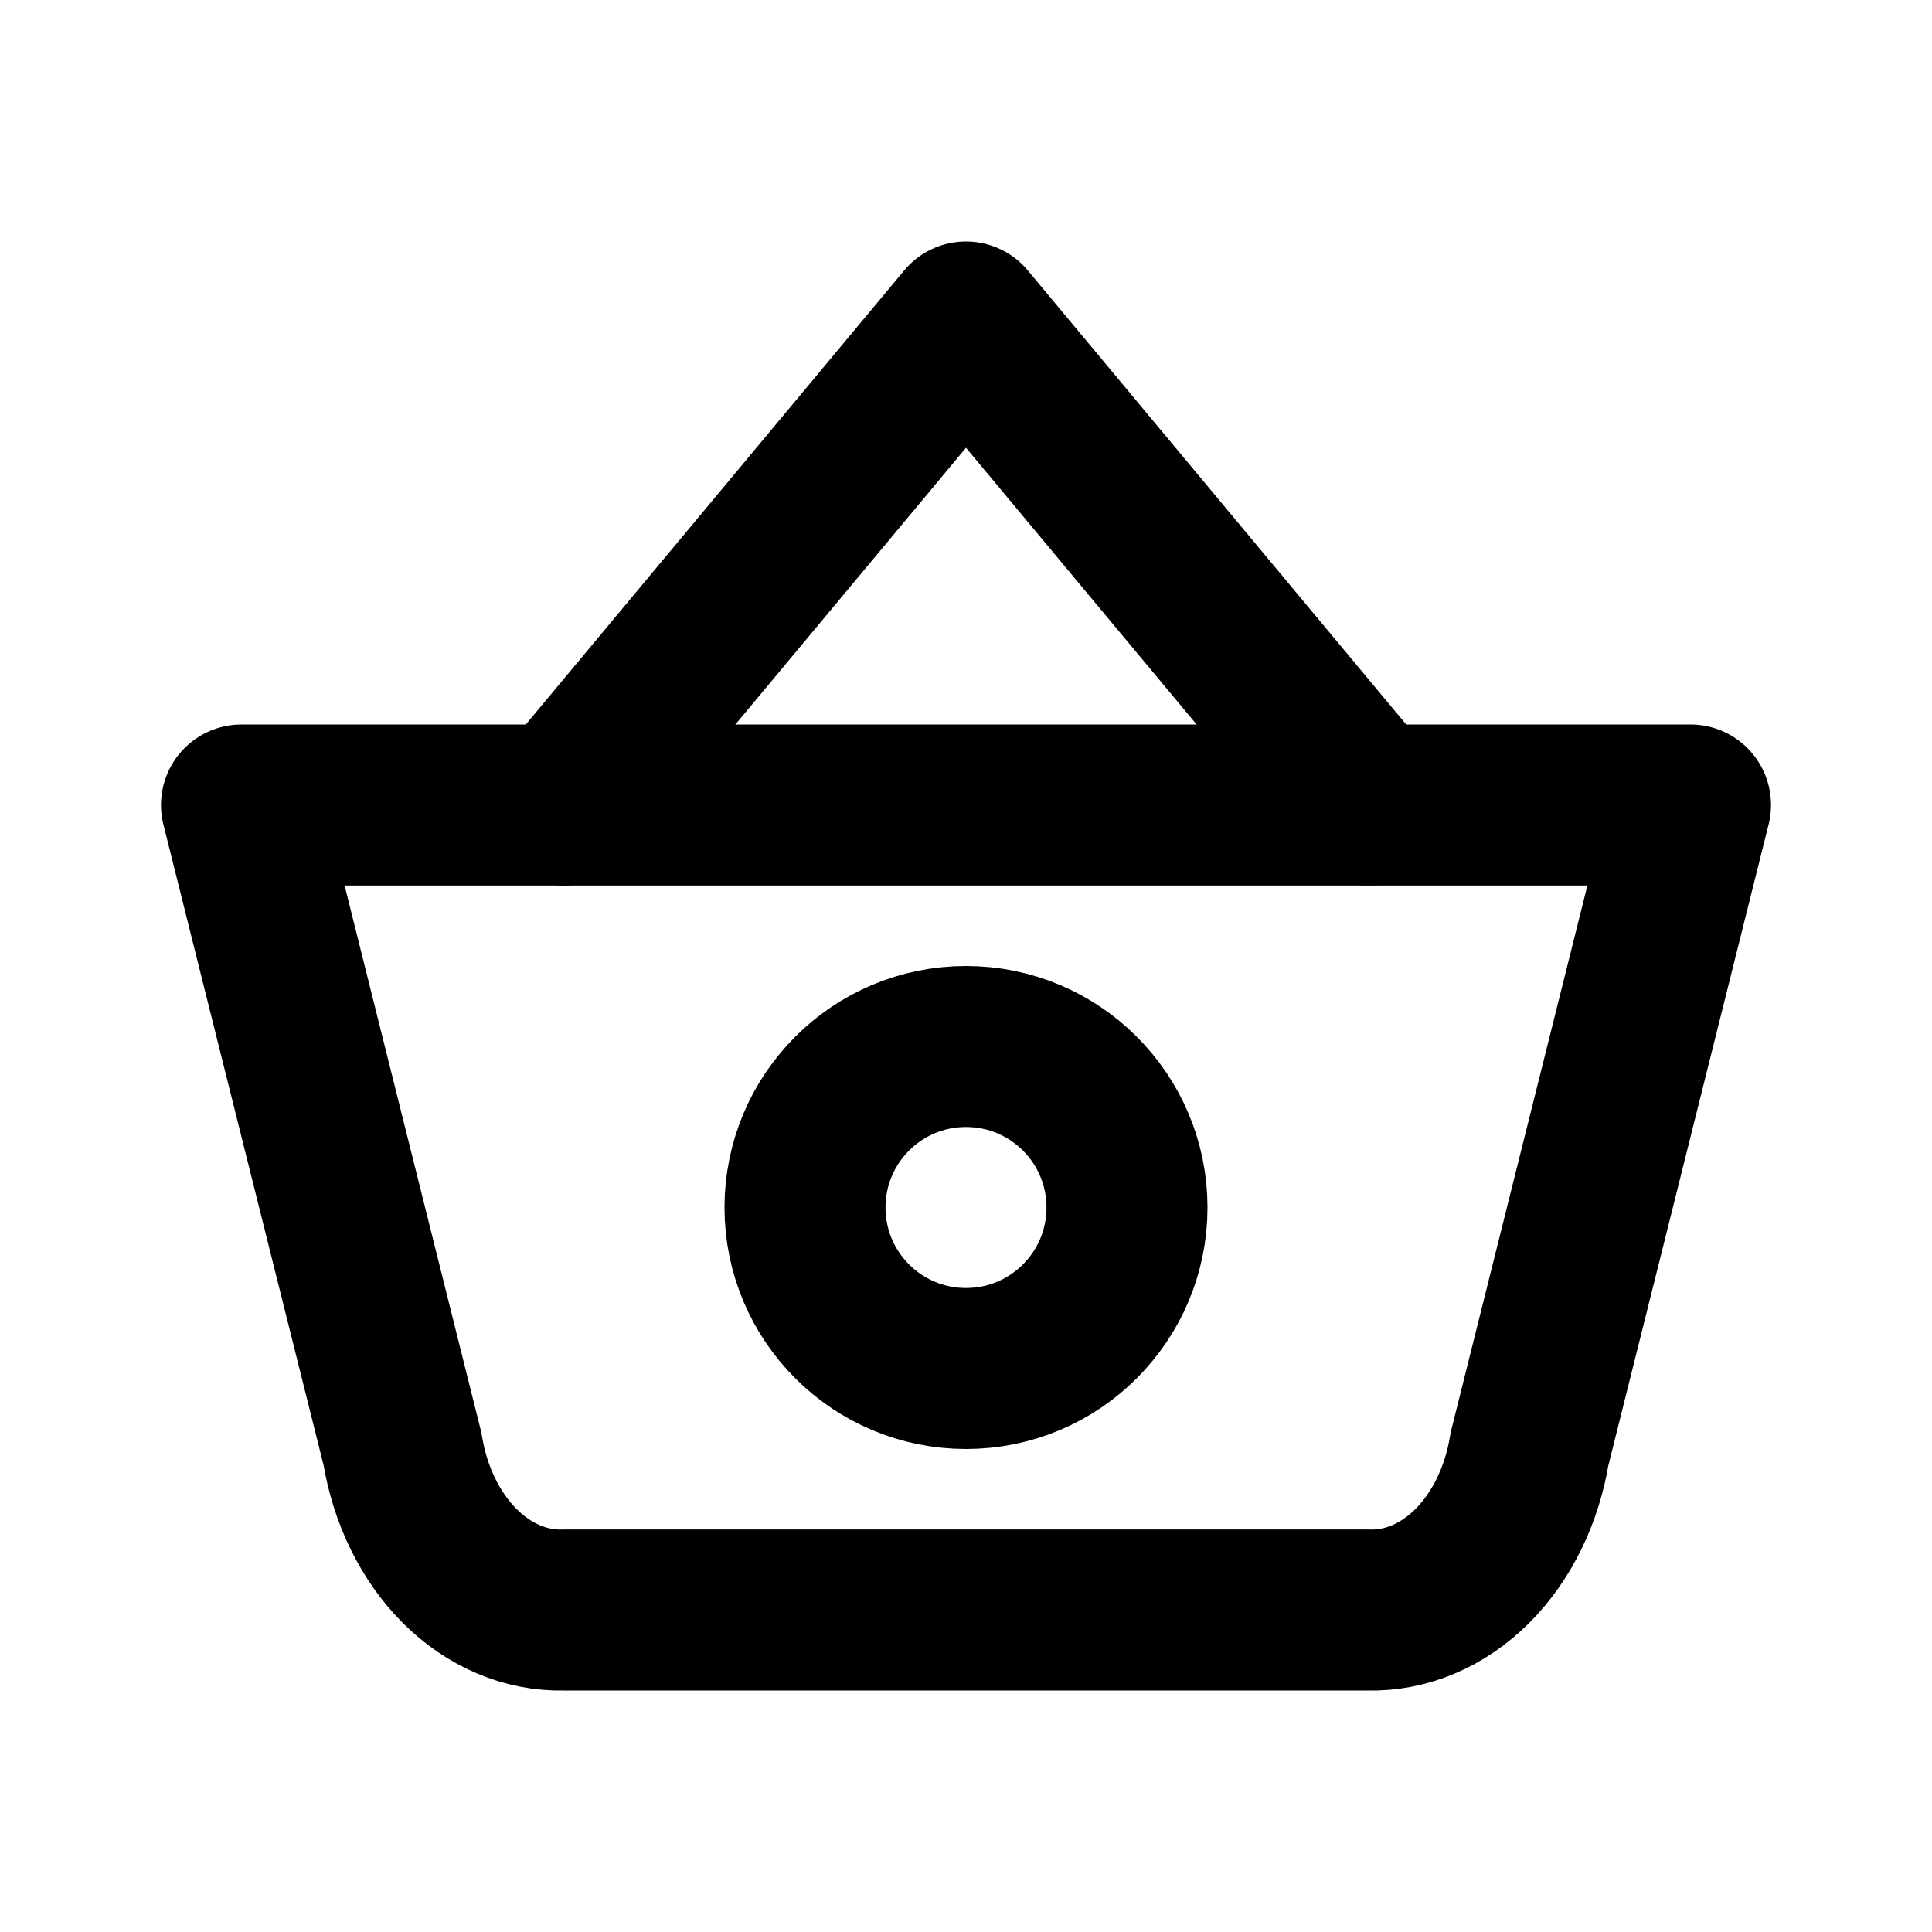
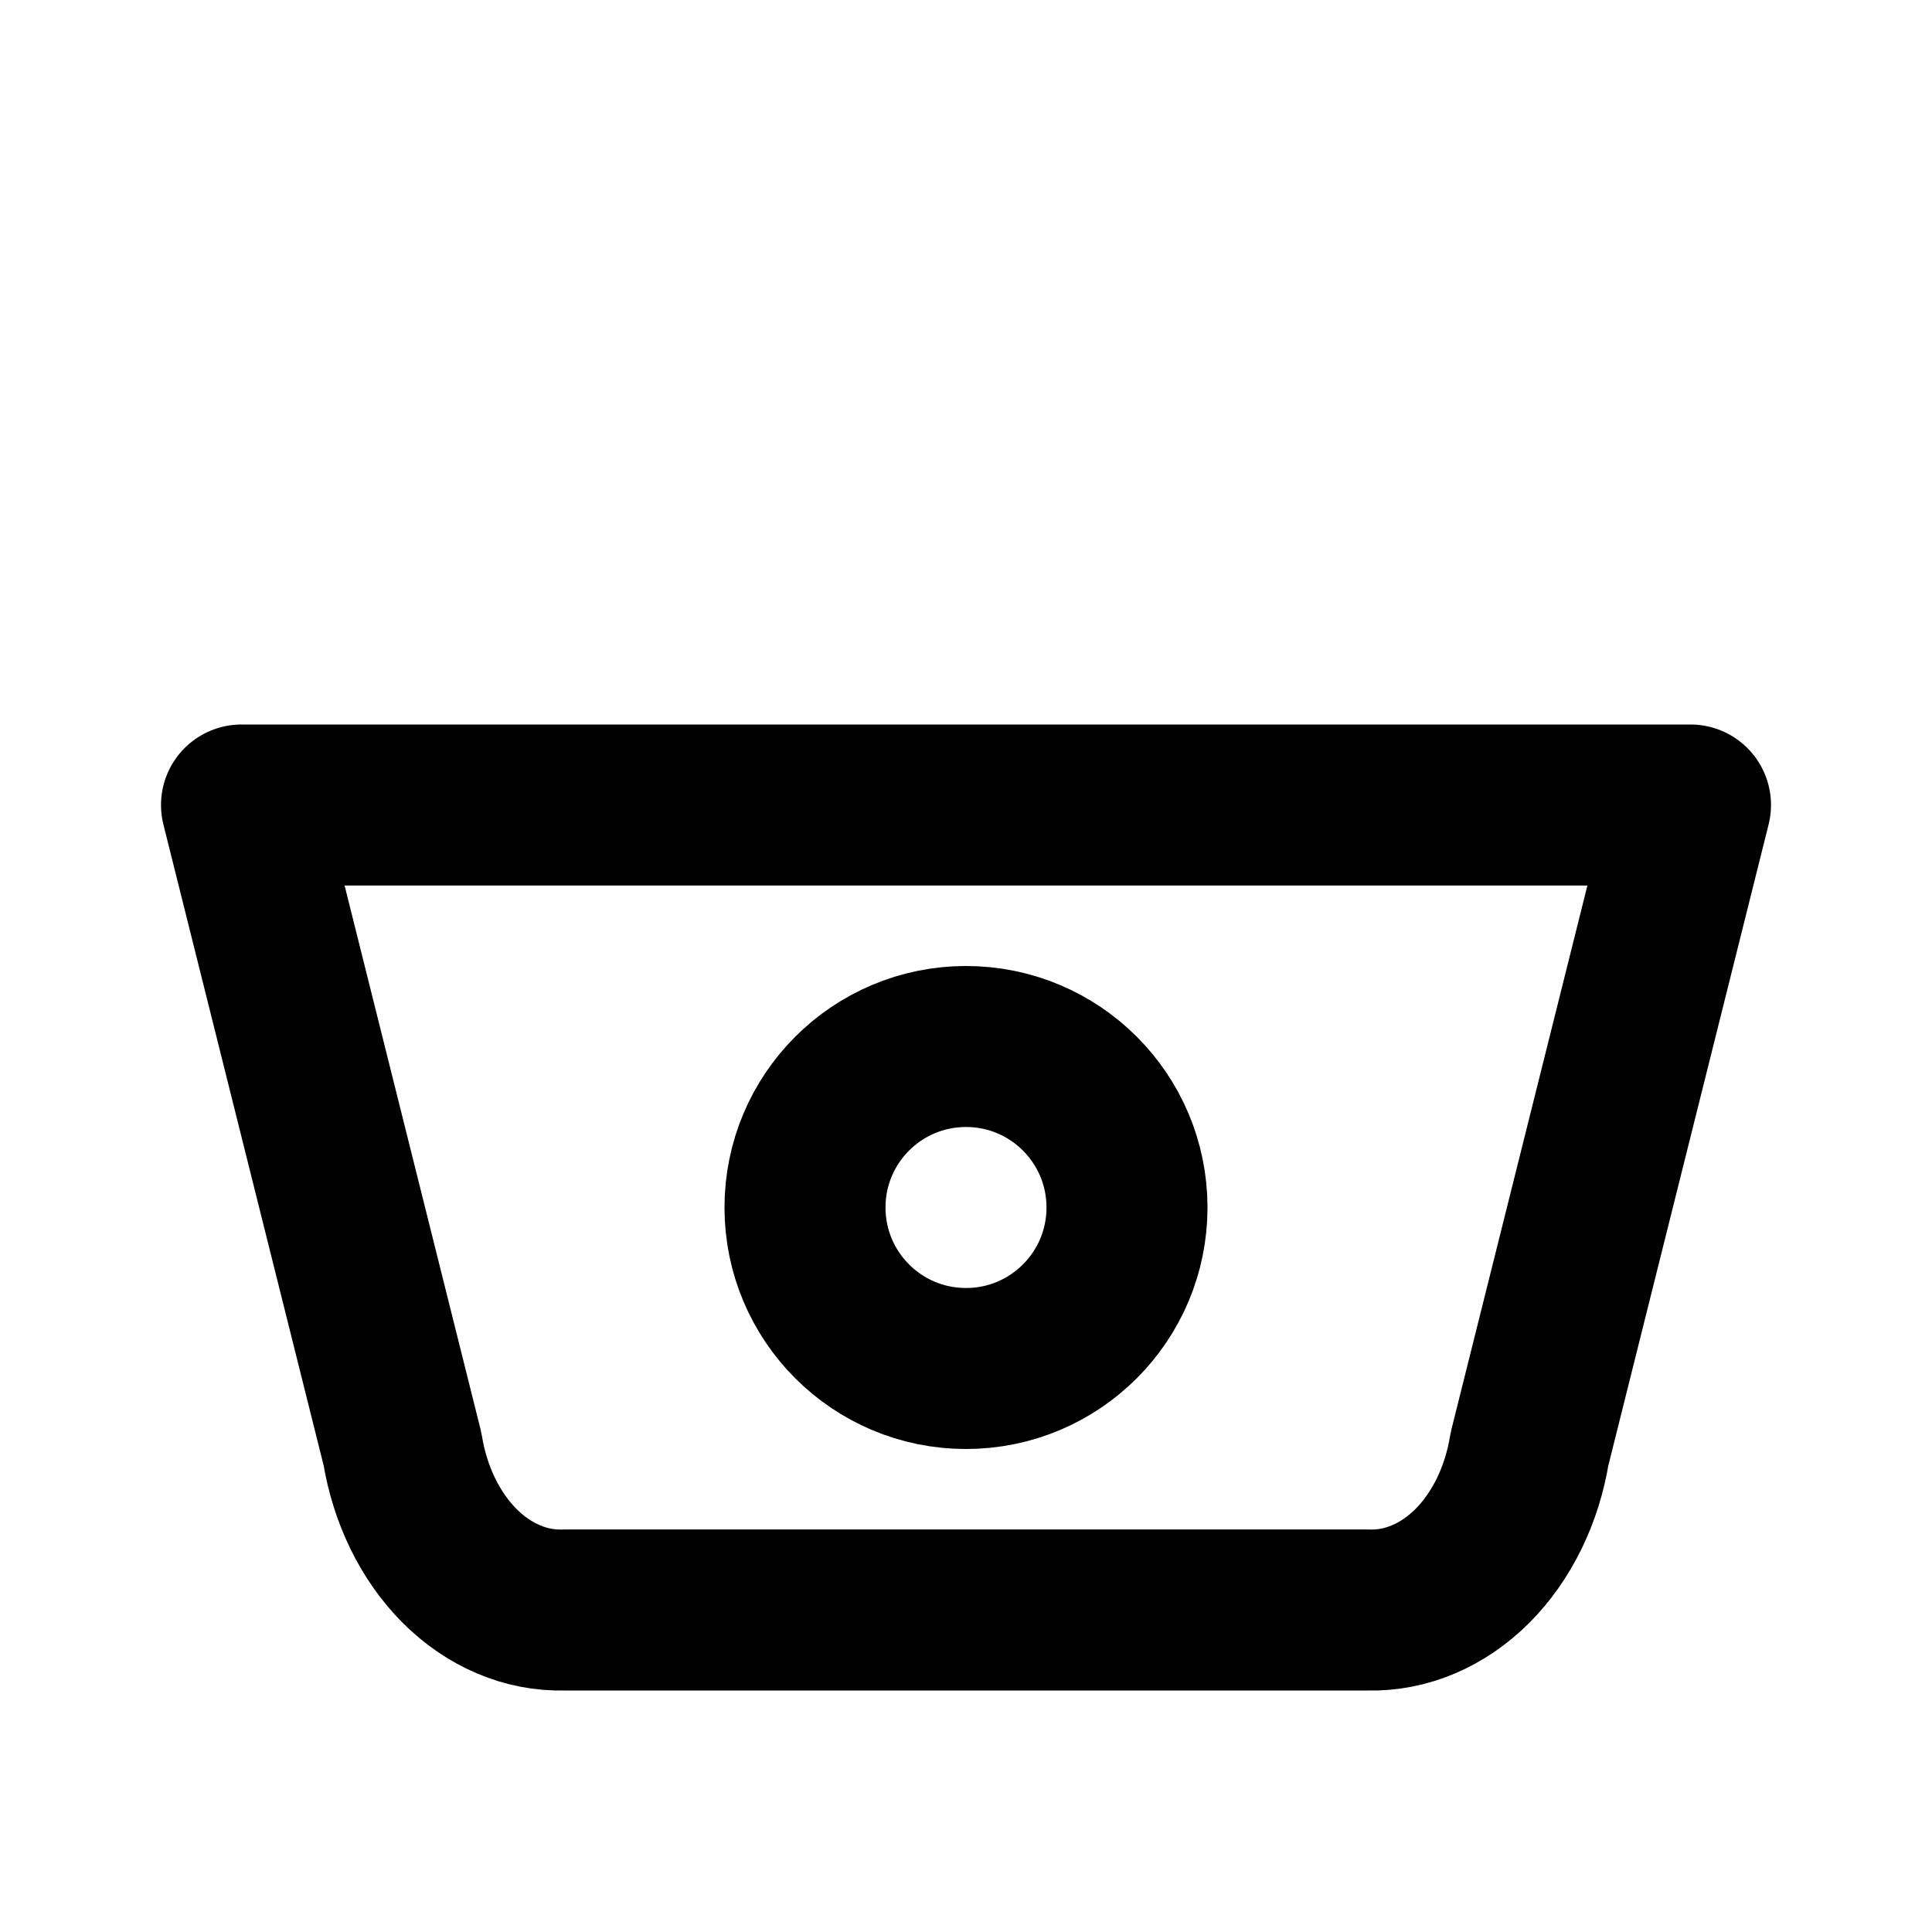
<svg xmlns="http://www.w3.org/2000/svg" width="24" height="24" viewBox="0 0 24 24" fill="none">
  <g clip-path="url(#clip0_1176_8532)">
-     <path d="M7 10L12 4L17 10" stroke="black" stroke-width="2" stroke-linecap="round" stroke-linejoin="round" />
    <path d="M21 10L19 18C18.907 18.573 18.655 19.087 18.29 19.453C17.924 19.818 17.468 20.012 17 20H7C6.532 20.012 6.076 19.818 5.71 19.453C5.345 19.087 5.093 18.573 5 18L3 10H21Z" stroke="black" stroke-width="2" stroke-linecap="round" stroke-linejoin="round" />
    <path d="M12 17C13.105 17 14 16.105 14 15C14 13.895 13.105 13 12 13C10.895 13 10 13.895 10 15C10 16.105 10.895 17 12 17Z" stroke="black" stroke-width="2" stroke-linecap="round" stroke-linejoin="round" />
  </g>
  <defs>
    <clipPath id="clip0_1176_8532">
      <rect width="24" height="24" fill="white" />
    </clipPath>
  </defs>
</svg>